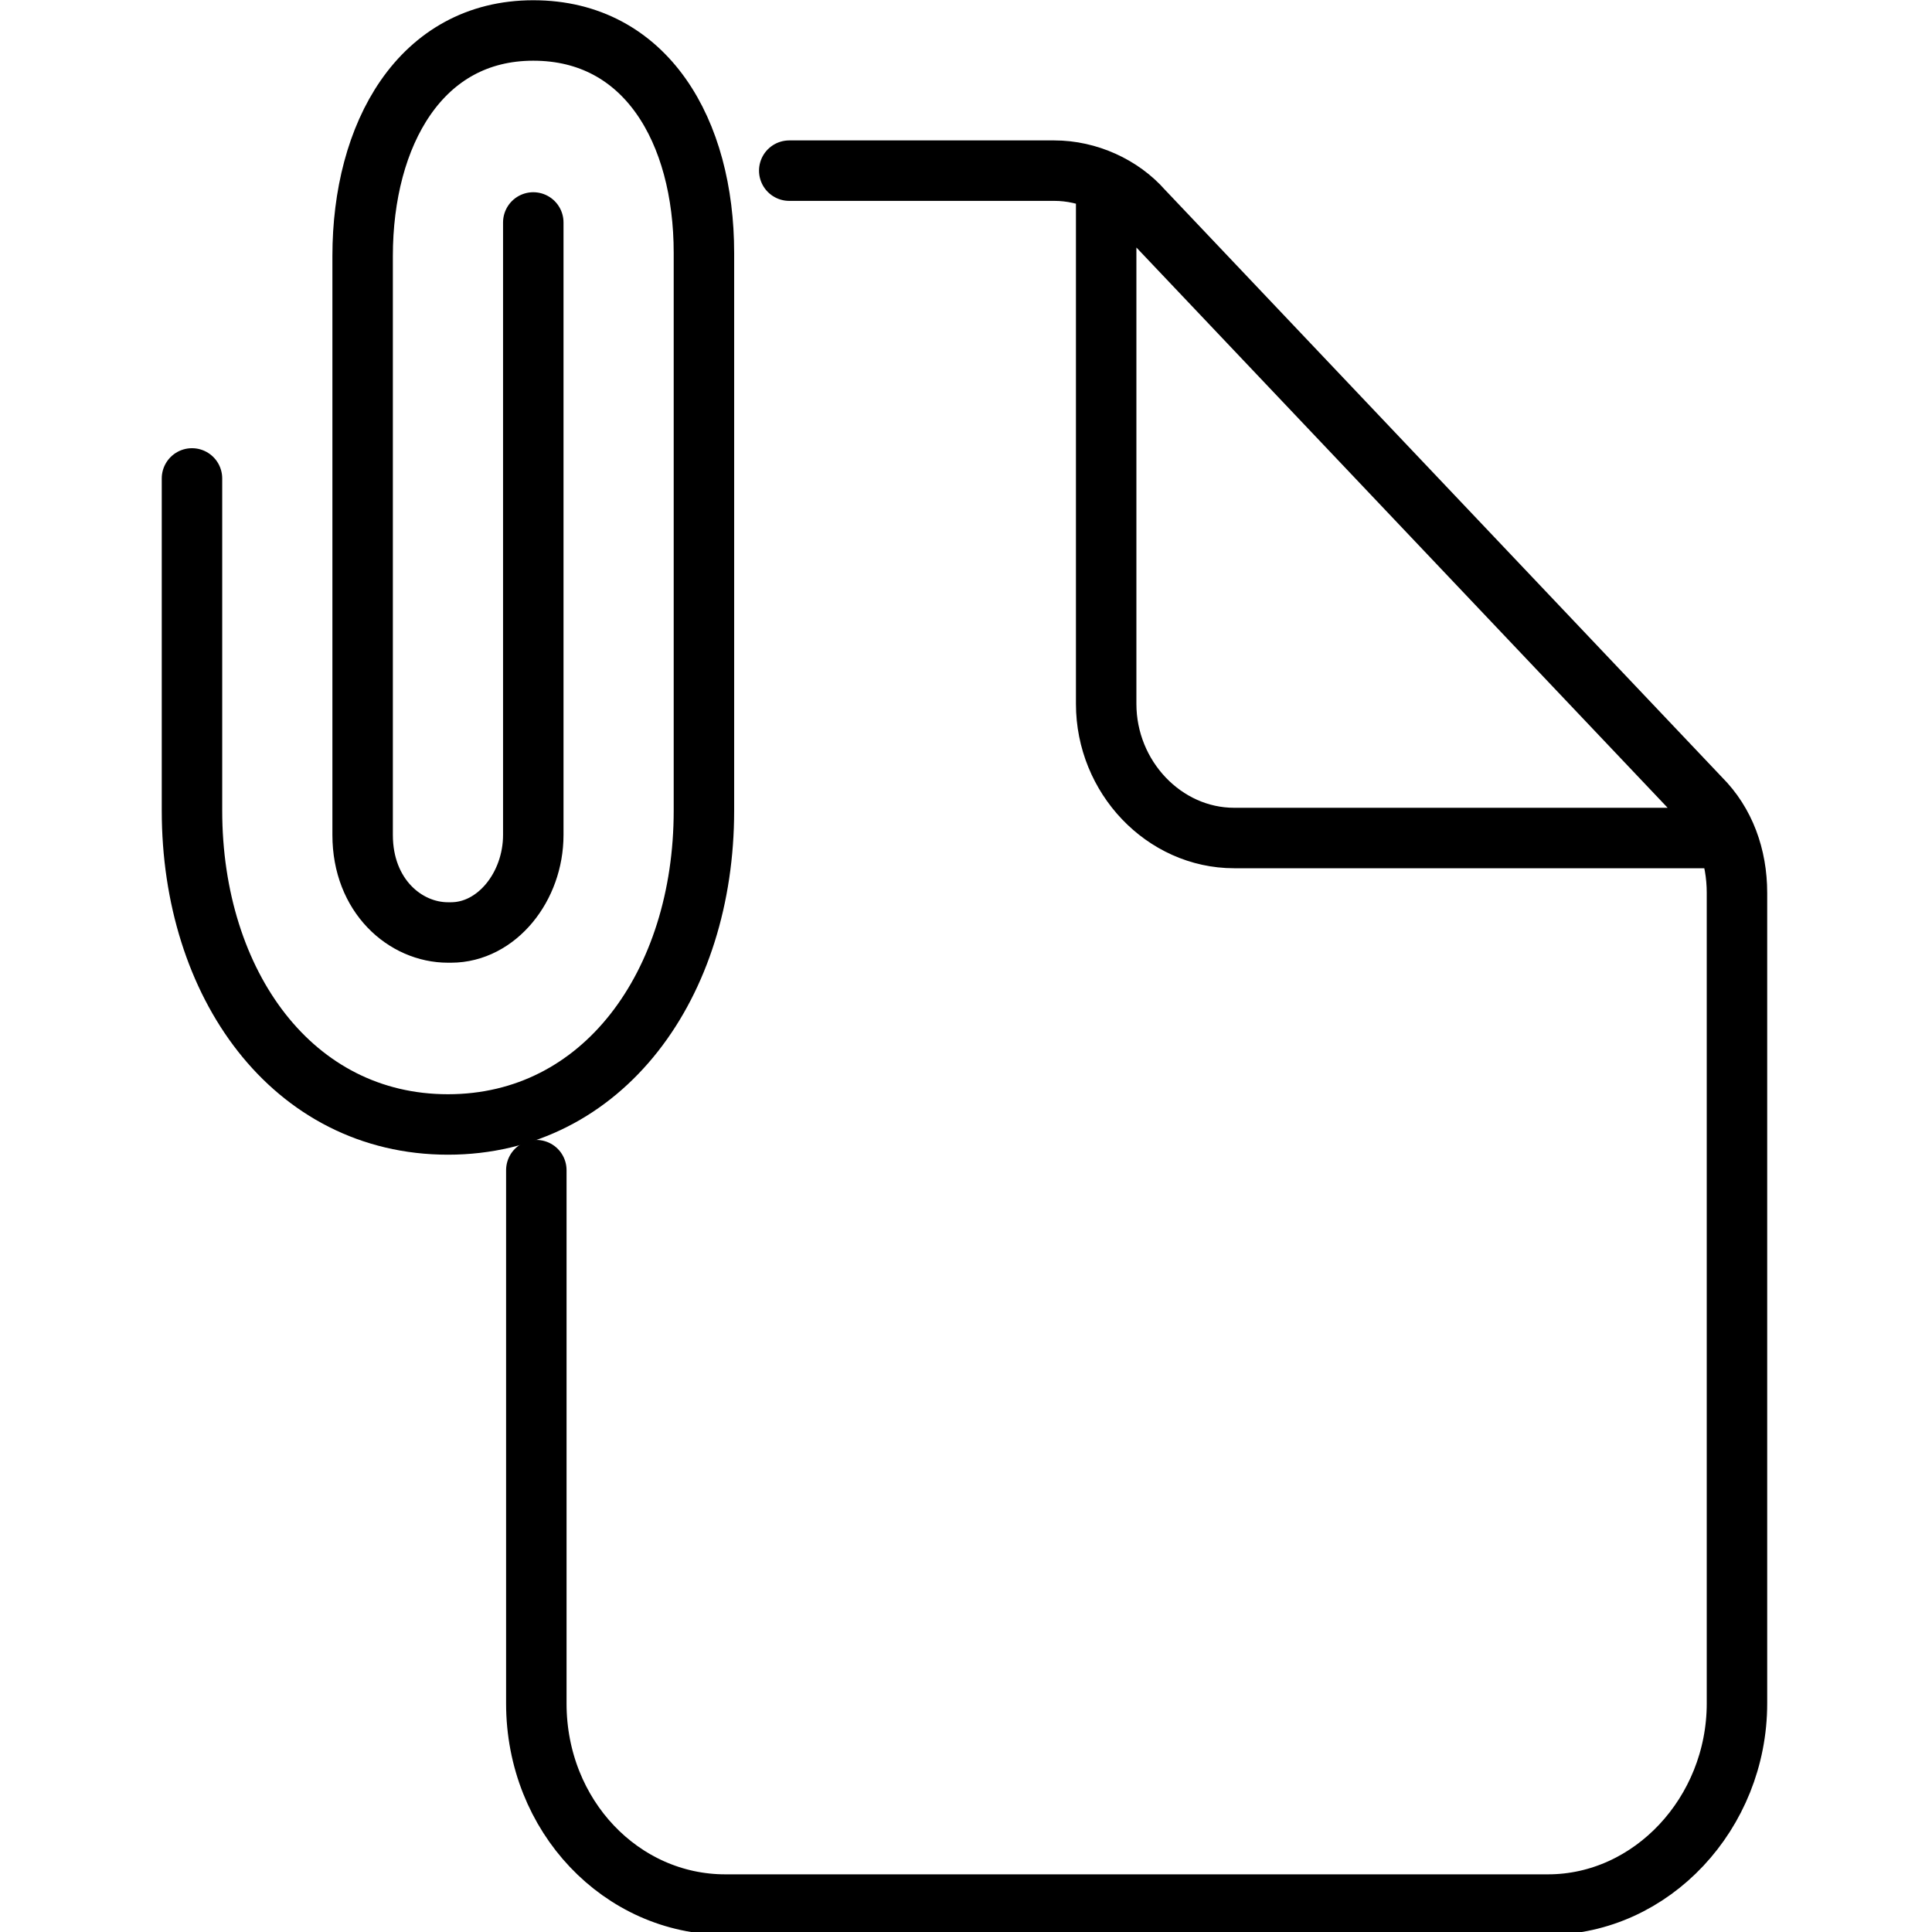
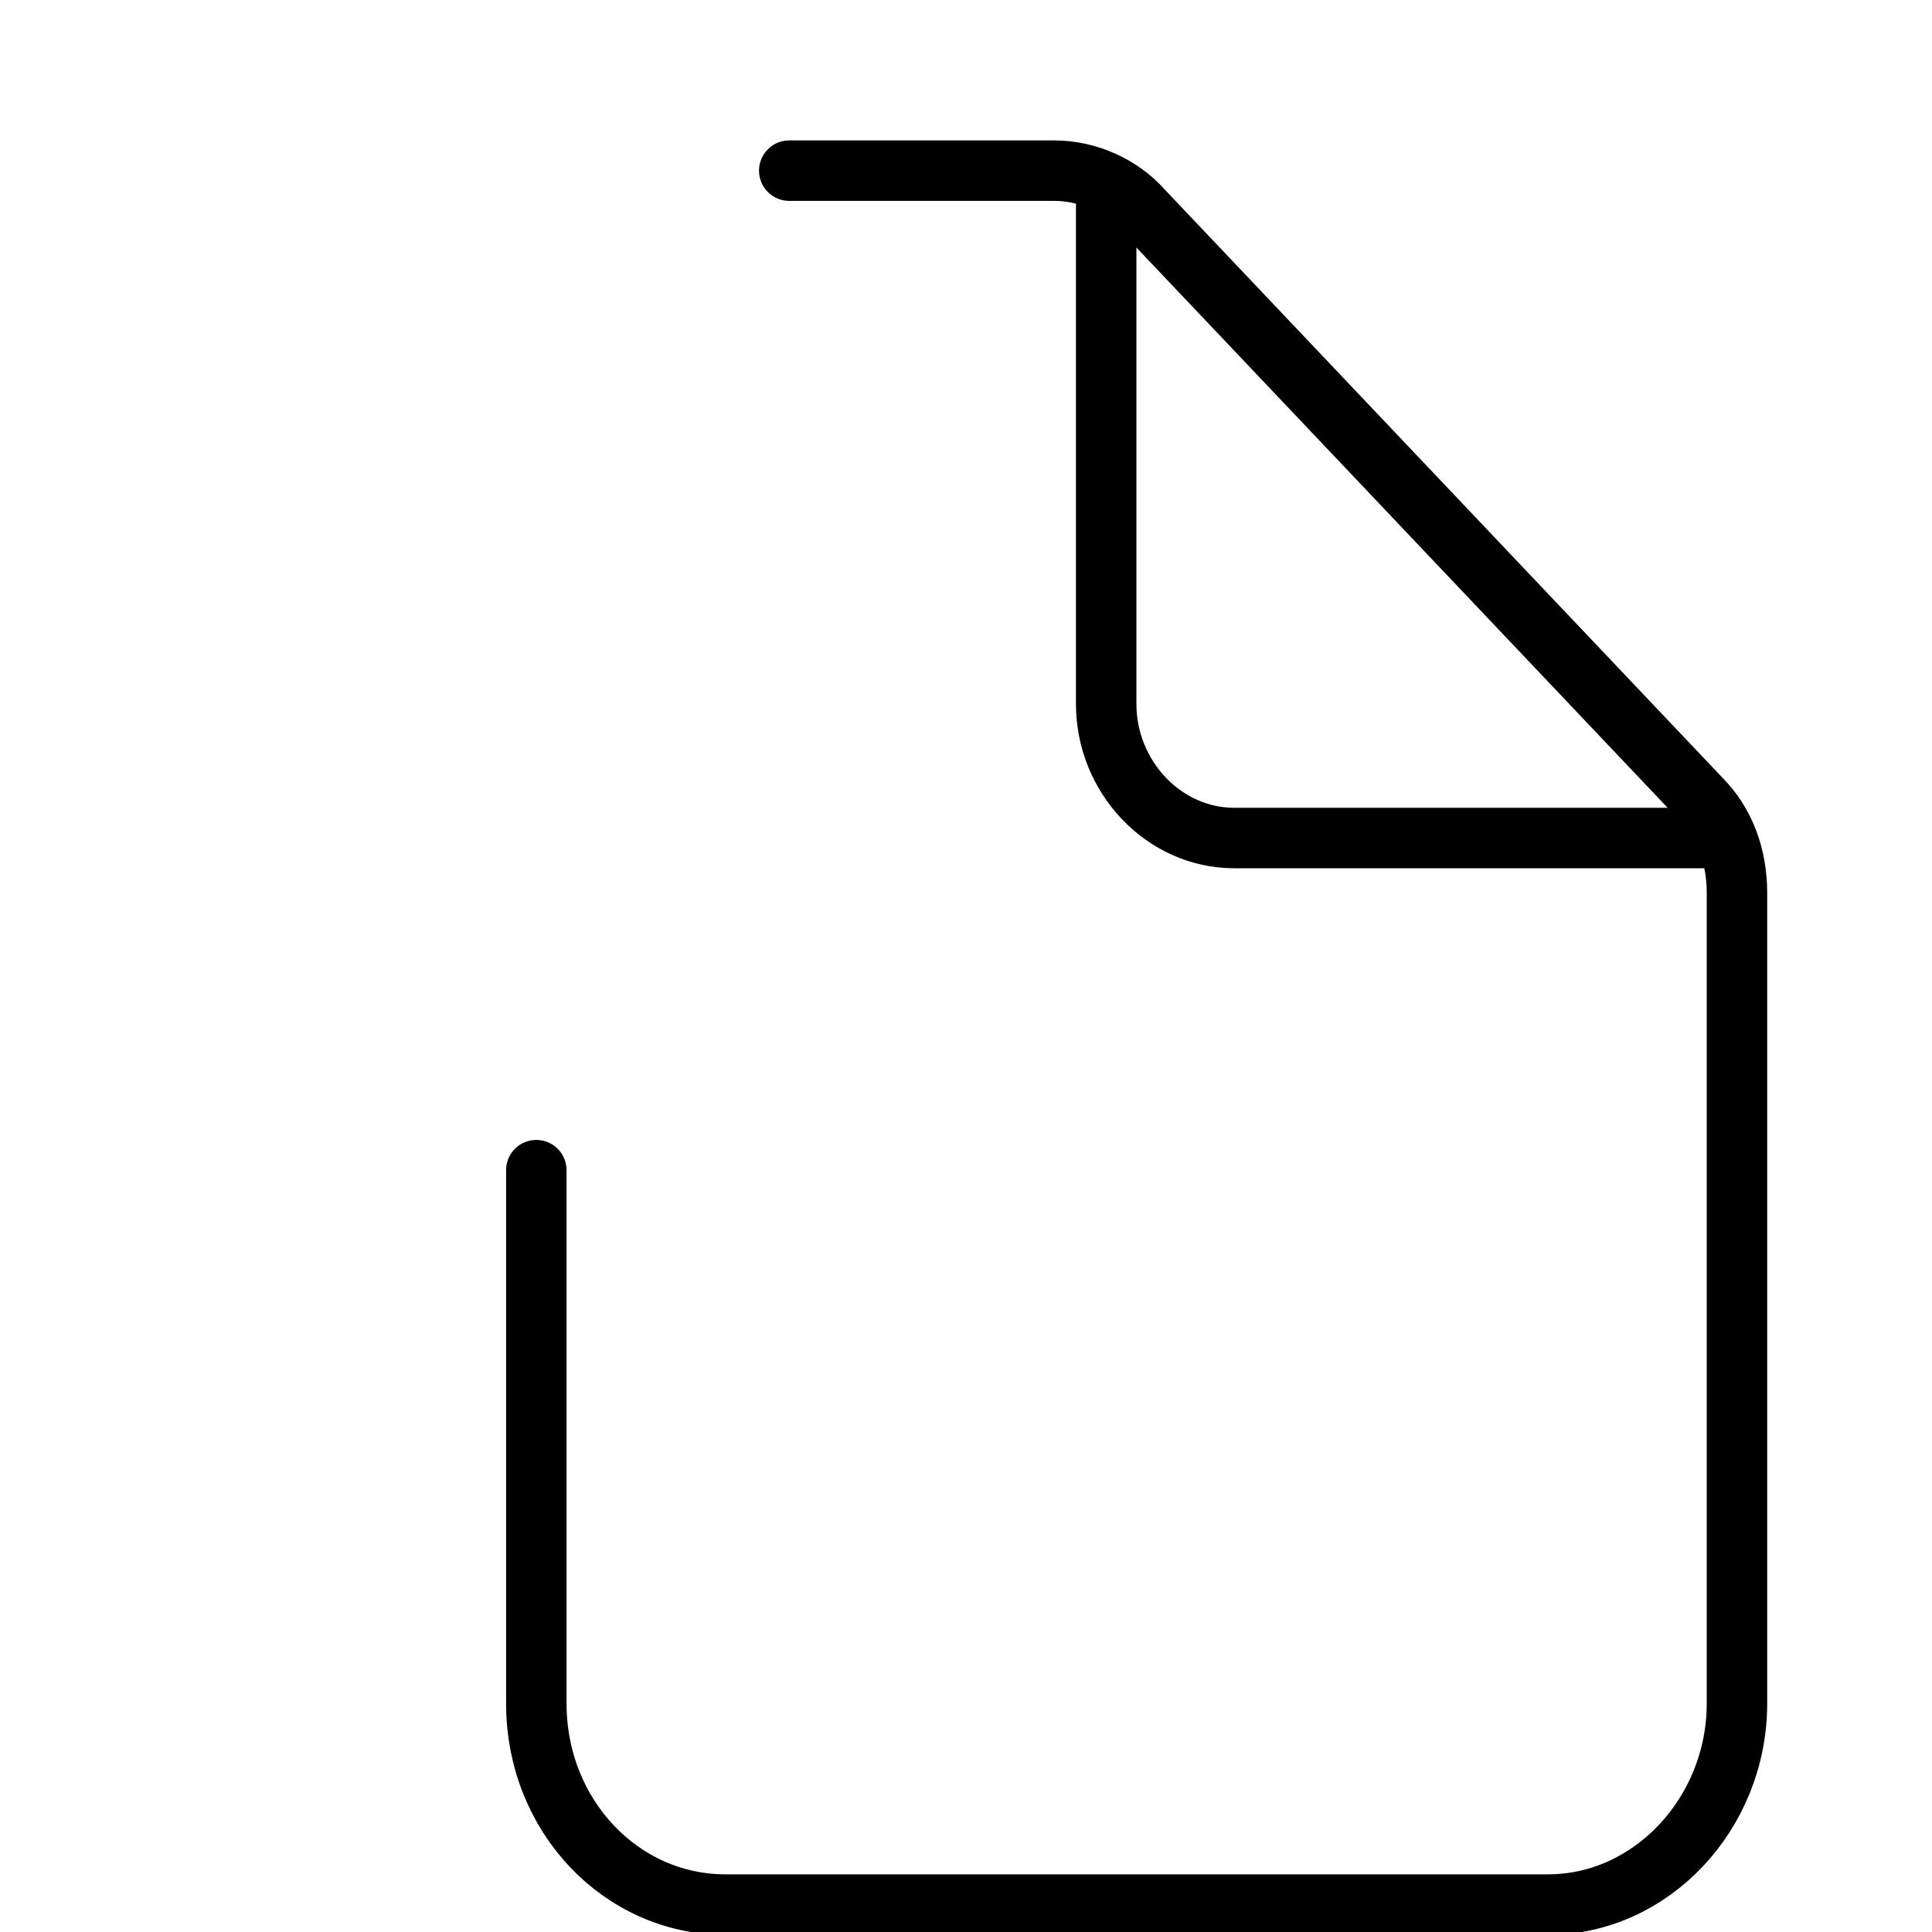
<svg xmlns="http://www.w3.org/2000/svg" enable-background="new 0 0 63.4 63.4" viewBox="0 0 63.4 63.4">
  <g fill="none" stroke="#000" stroke-linecap="round" stroke-width="1.984">
    <path d="m36.3 6.7v16.4c0 2.4 1.9 4.4 4.2 4.4h15.5m-30.1-21.9h8.7c1.1 0 2.2.5 2.9 1.3l18.3 19.3c.8.8 1.2 1.9 1.2 3.1v26.6c0 3.6-2.8 6.6-6.2 6.6h-27c-3.4 0-6.2-2.9-6.2-6.6v-17.5" stroke-linejoin="round" />
-     <path d="m17.5 7.3v20.1c0 1.7-1.2 3.2-2.7 3.2 0 0 0 0-.1 0-1.4 0-2.8-1.2-2.8-3.2v-19c0-4 1.9-7.4 5.6-7.4s5.6 3.3 5.6 7.3v18.3c0 5.7-3.3 10.3-8.4 10.3s-8.4-4.6-8.4-10.3v-10.9" stroke-miterlimit="10" />
  </g>
</svg>